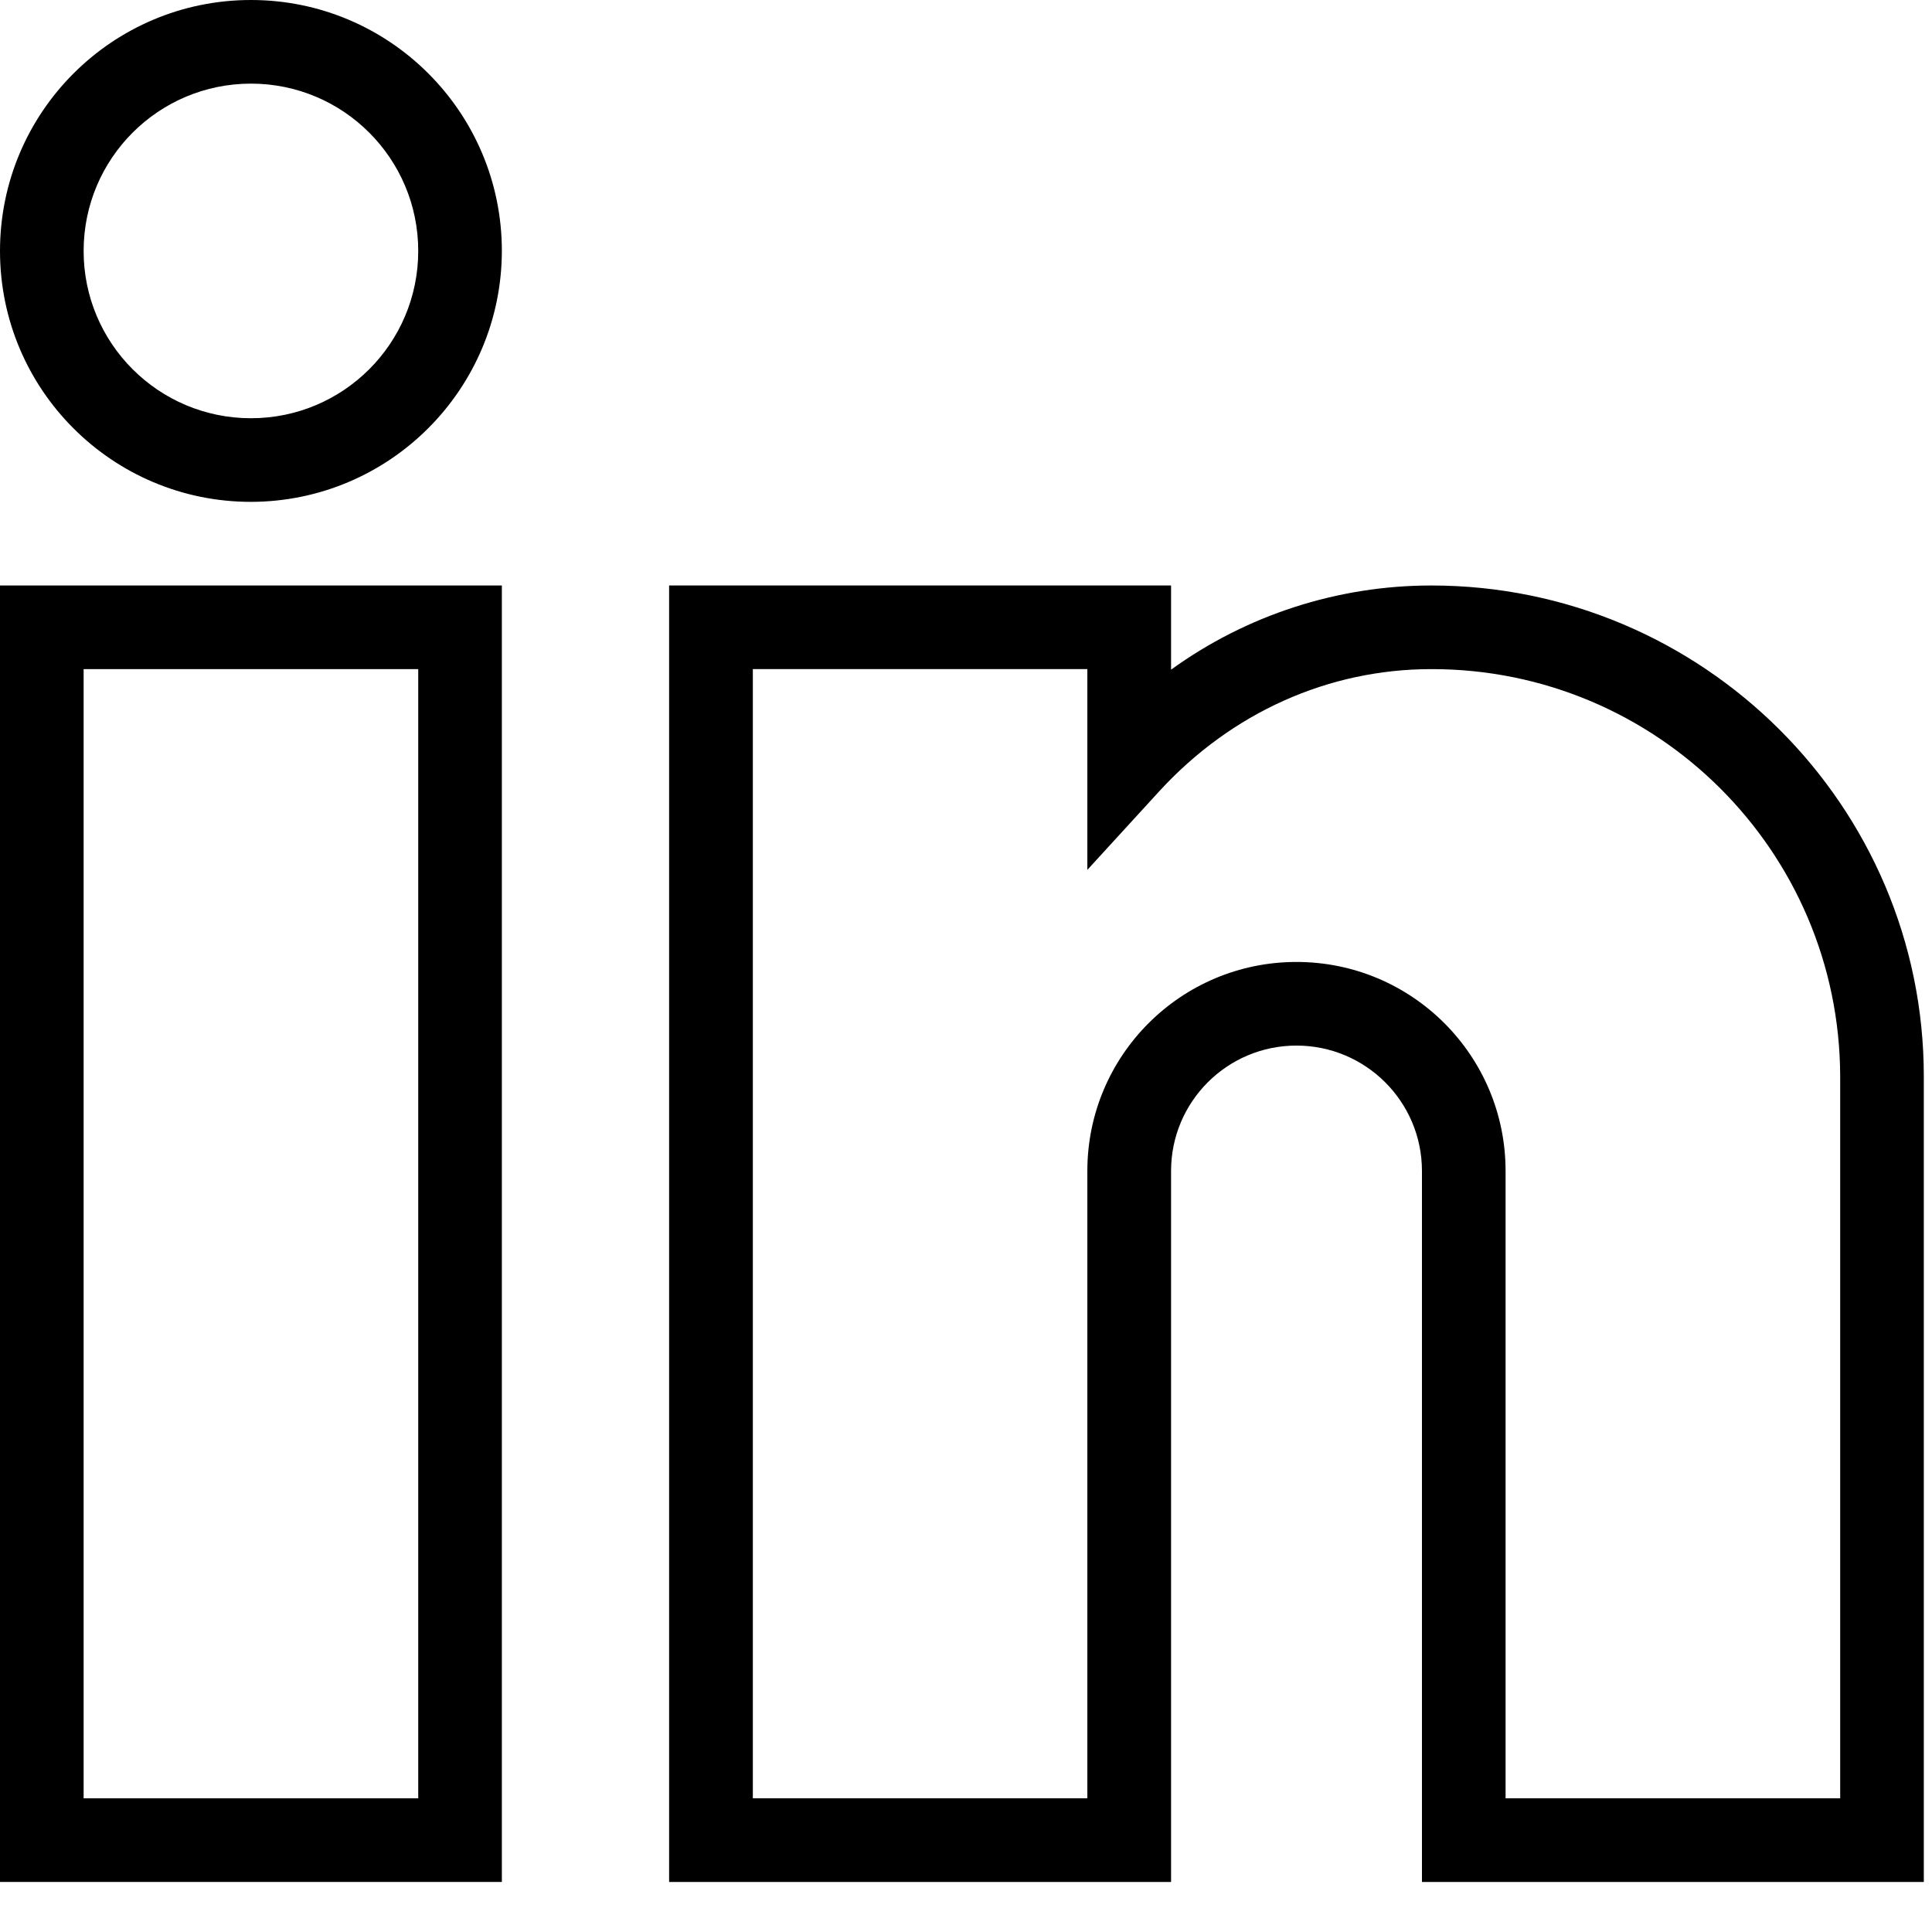
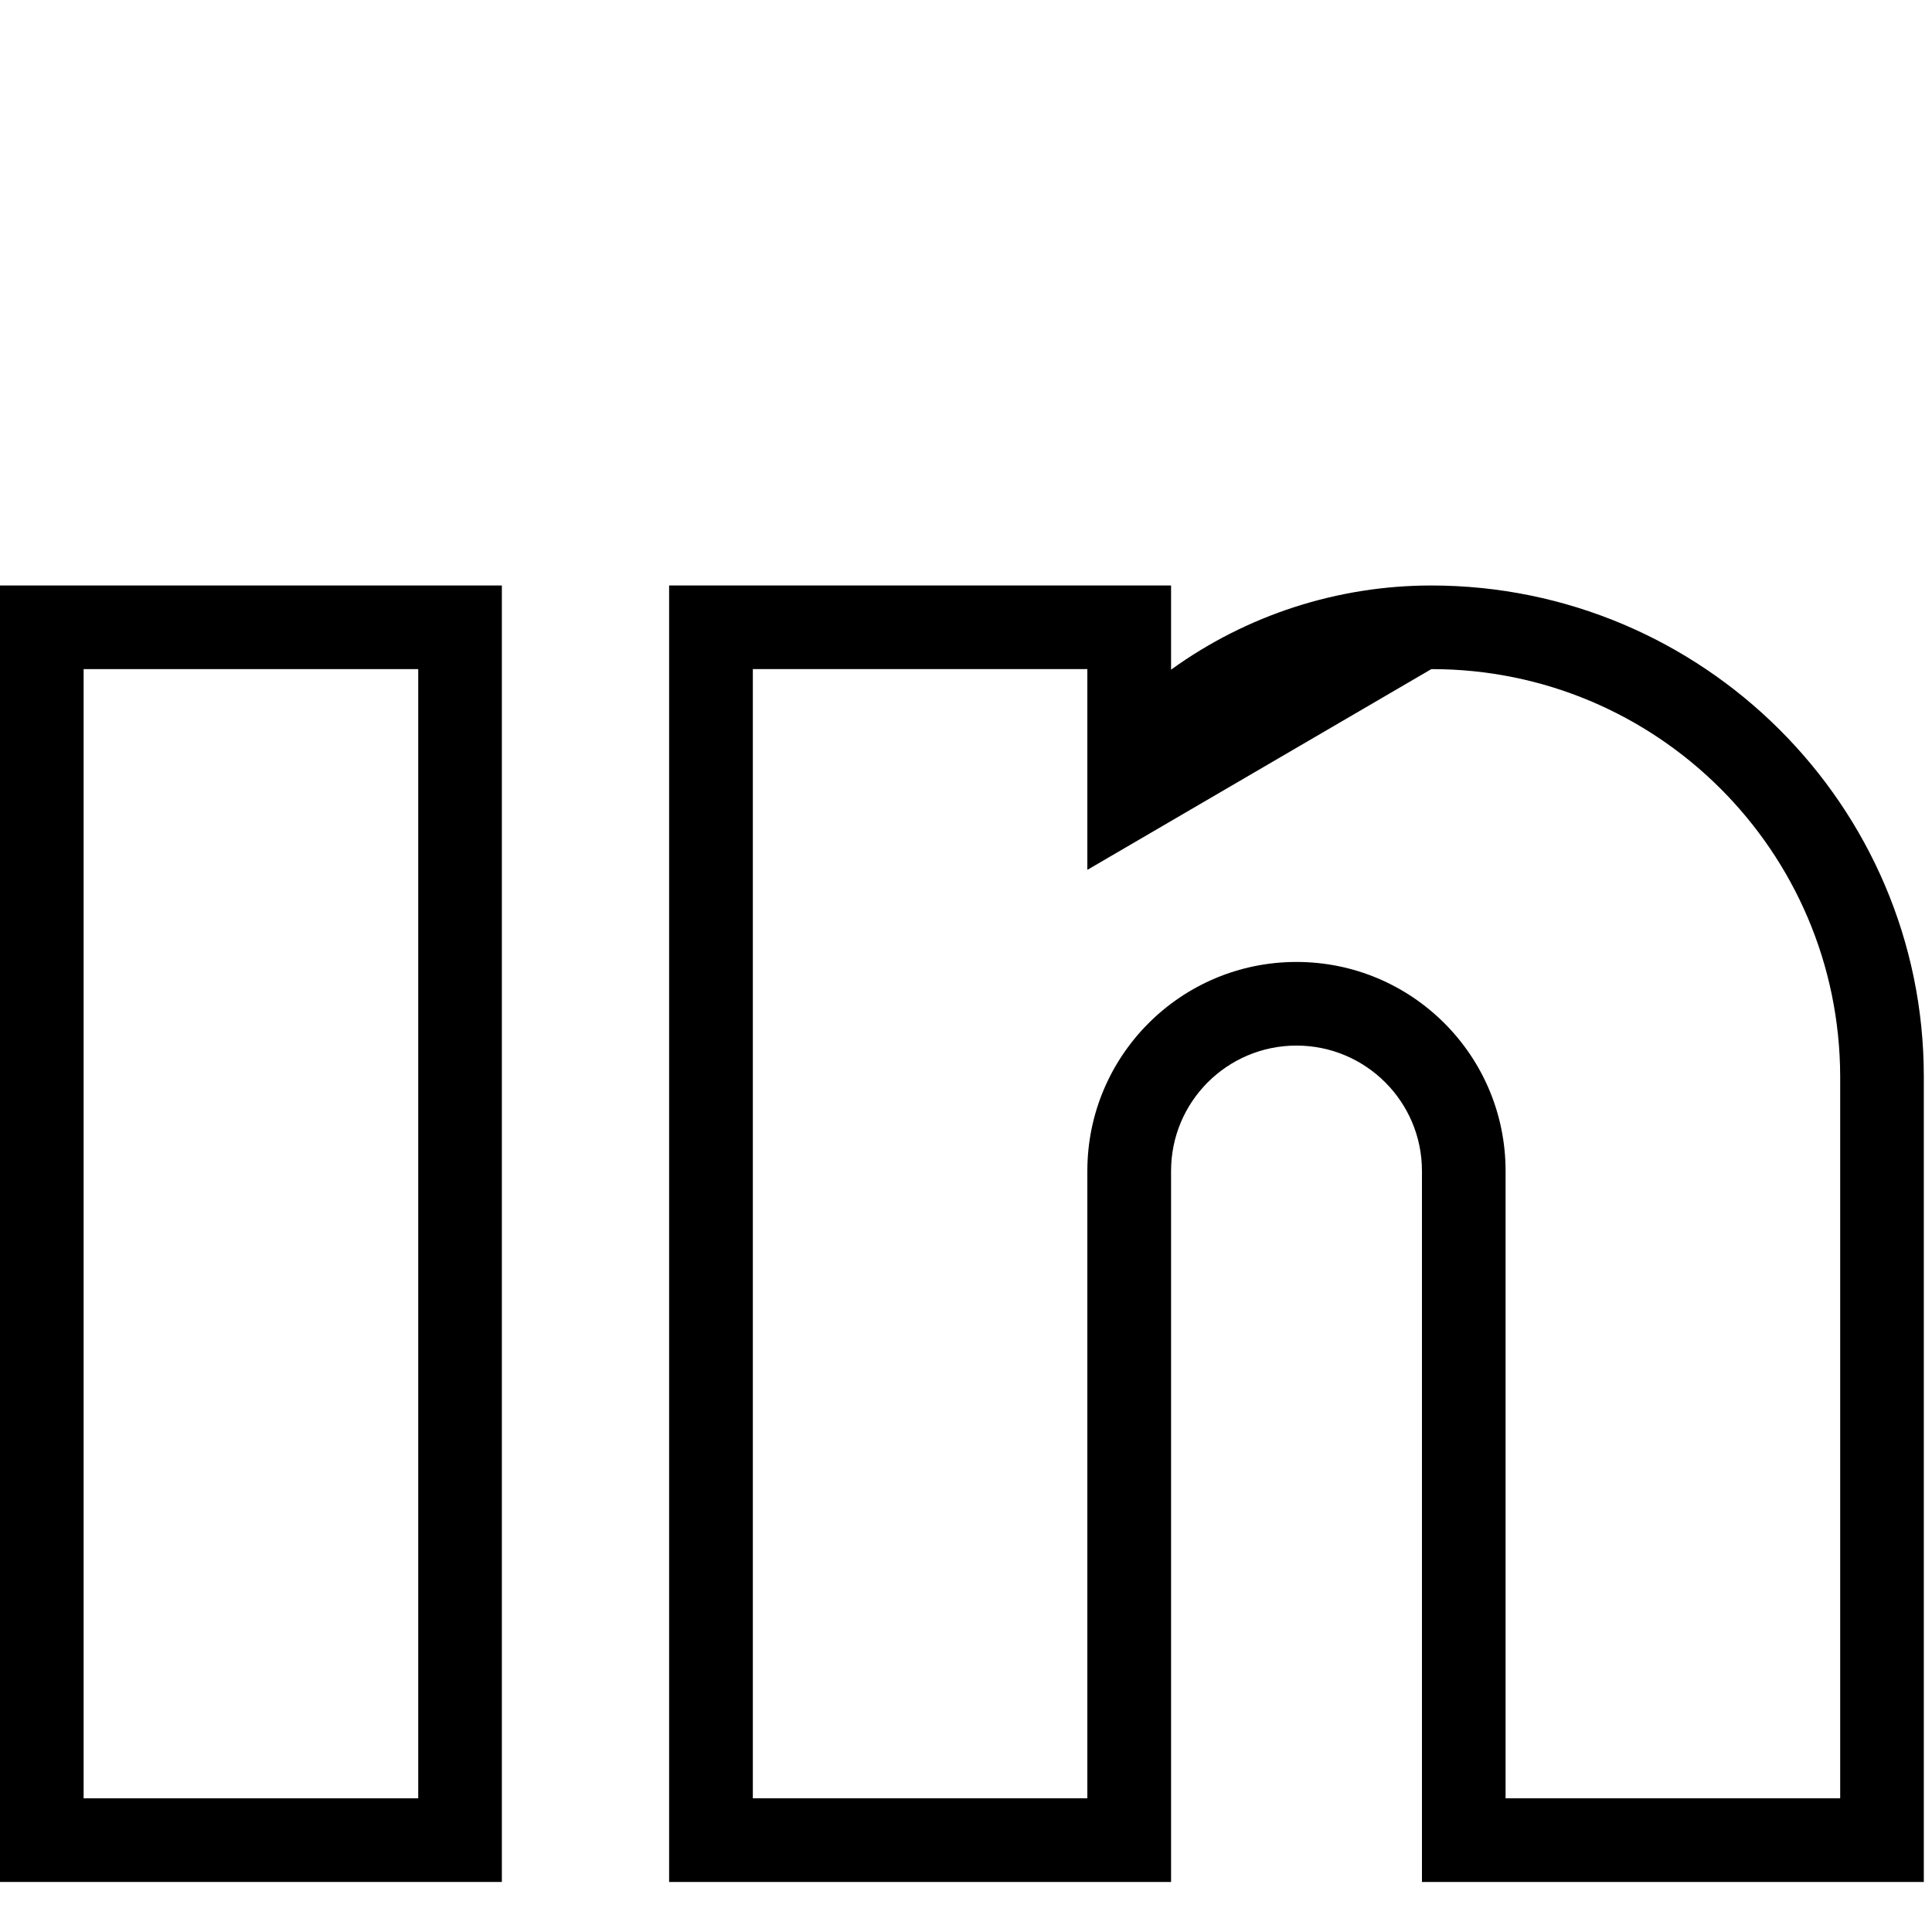
<svg xmlns="http://www.w3.org/2000/svg" width="21" height="21" viewBox="0 0 21 21" fill="none">
  <path d="M5.455 20.456H0V6.364H5.455V20.456ZM0.909 19.547H4.546V7.273H0.909V19.547Z" fill="black" />
-   <path d="M20.911 20.456H15.456V12.728C15.456 11.975 14.845 11.365 14.092 11.365C13.339 11.365 12.729 11.975 12.729 12.728V20.456H7.273V6.364H12.729V7.279C13.552 6.684 14.542 6.364 15.558 6.364C18.507 6.364 20.911 8.757 20.911 11.7V20.456ZM16.365 19.547H20.002V11.7C19.996 9.251 18.007 7.27 15.558 7.273C14.439 7.273 13.388 7.745 12.604 8.597L11.819 9.455V7.273H8.183V19.547H11.819V12.728C11.819 11.473 12.837 10.456 14.092 10.456C15.348 10.456 16.365 11.473 16.365 12.728V19.547Z" fill="black" />
-   <path d="M2.728 5.455C1.221 5.455 0 4.234 0 2.728C0 1.221 1.221 0 2.728 0C4.234 0 5.455 1.221 5.455 2.728C5.452 4.233 4.233 5.452 2.728 5.455ZM2.728 0.909C1.723 0.909 0.909 1.723 0.909 2.728C0.909 3.732 1.723 4.546 2.728 4.546C3.732 4.546 4.546 3.732 4.546 2.728C4.546 1.723 3.732 0.909 2.728 0.909Z" fill="black" />
+   <path d="M20.911 20.456H15.456V12.728C15.456 11.975 14.845 11.365 14.092 11.365C13.339 11.365 12.729 11.975 12.729 12.728V20.456H7.273V6.364H12.729V7.279C13.552 6.684 14.542 6.364 15.558 6.364C18.507 6.364 20.911 8.757 20.911 11.7V20.456ZM16.365 19.547H20.002V11.7C19.996 9.251 18.007 7.27 15.558 7.273L11.819 9.455V7.273H8.183V19.547H11.819V12.728C11.819 11.473 12.837 10.456 14.092 10.456C15.348 10.456 16.365 11.473 16.365 12.728V19.547Z" fill="black" />
</svg>